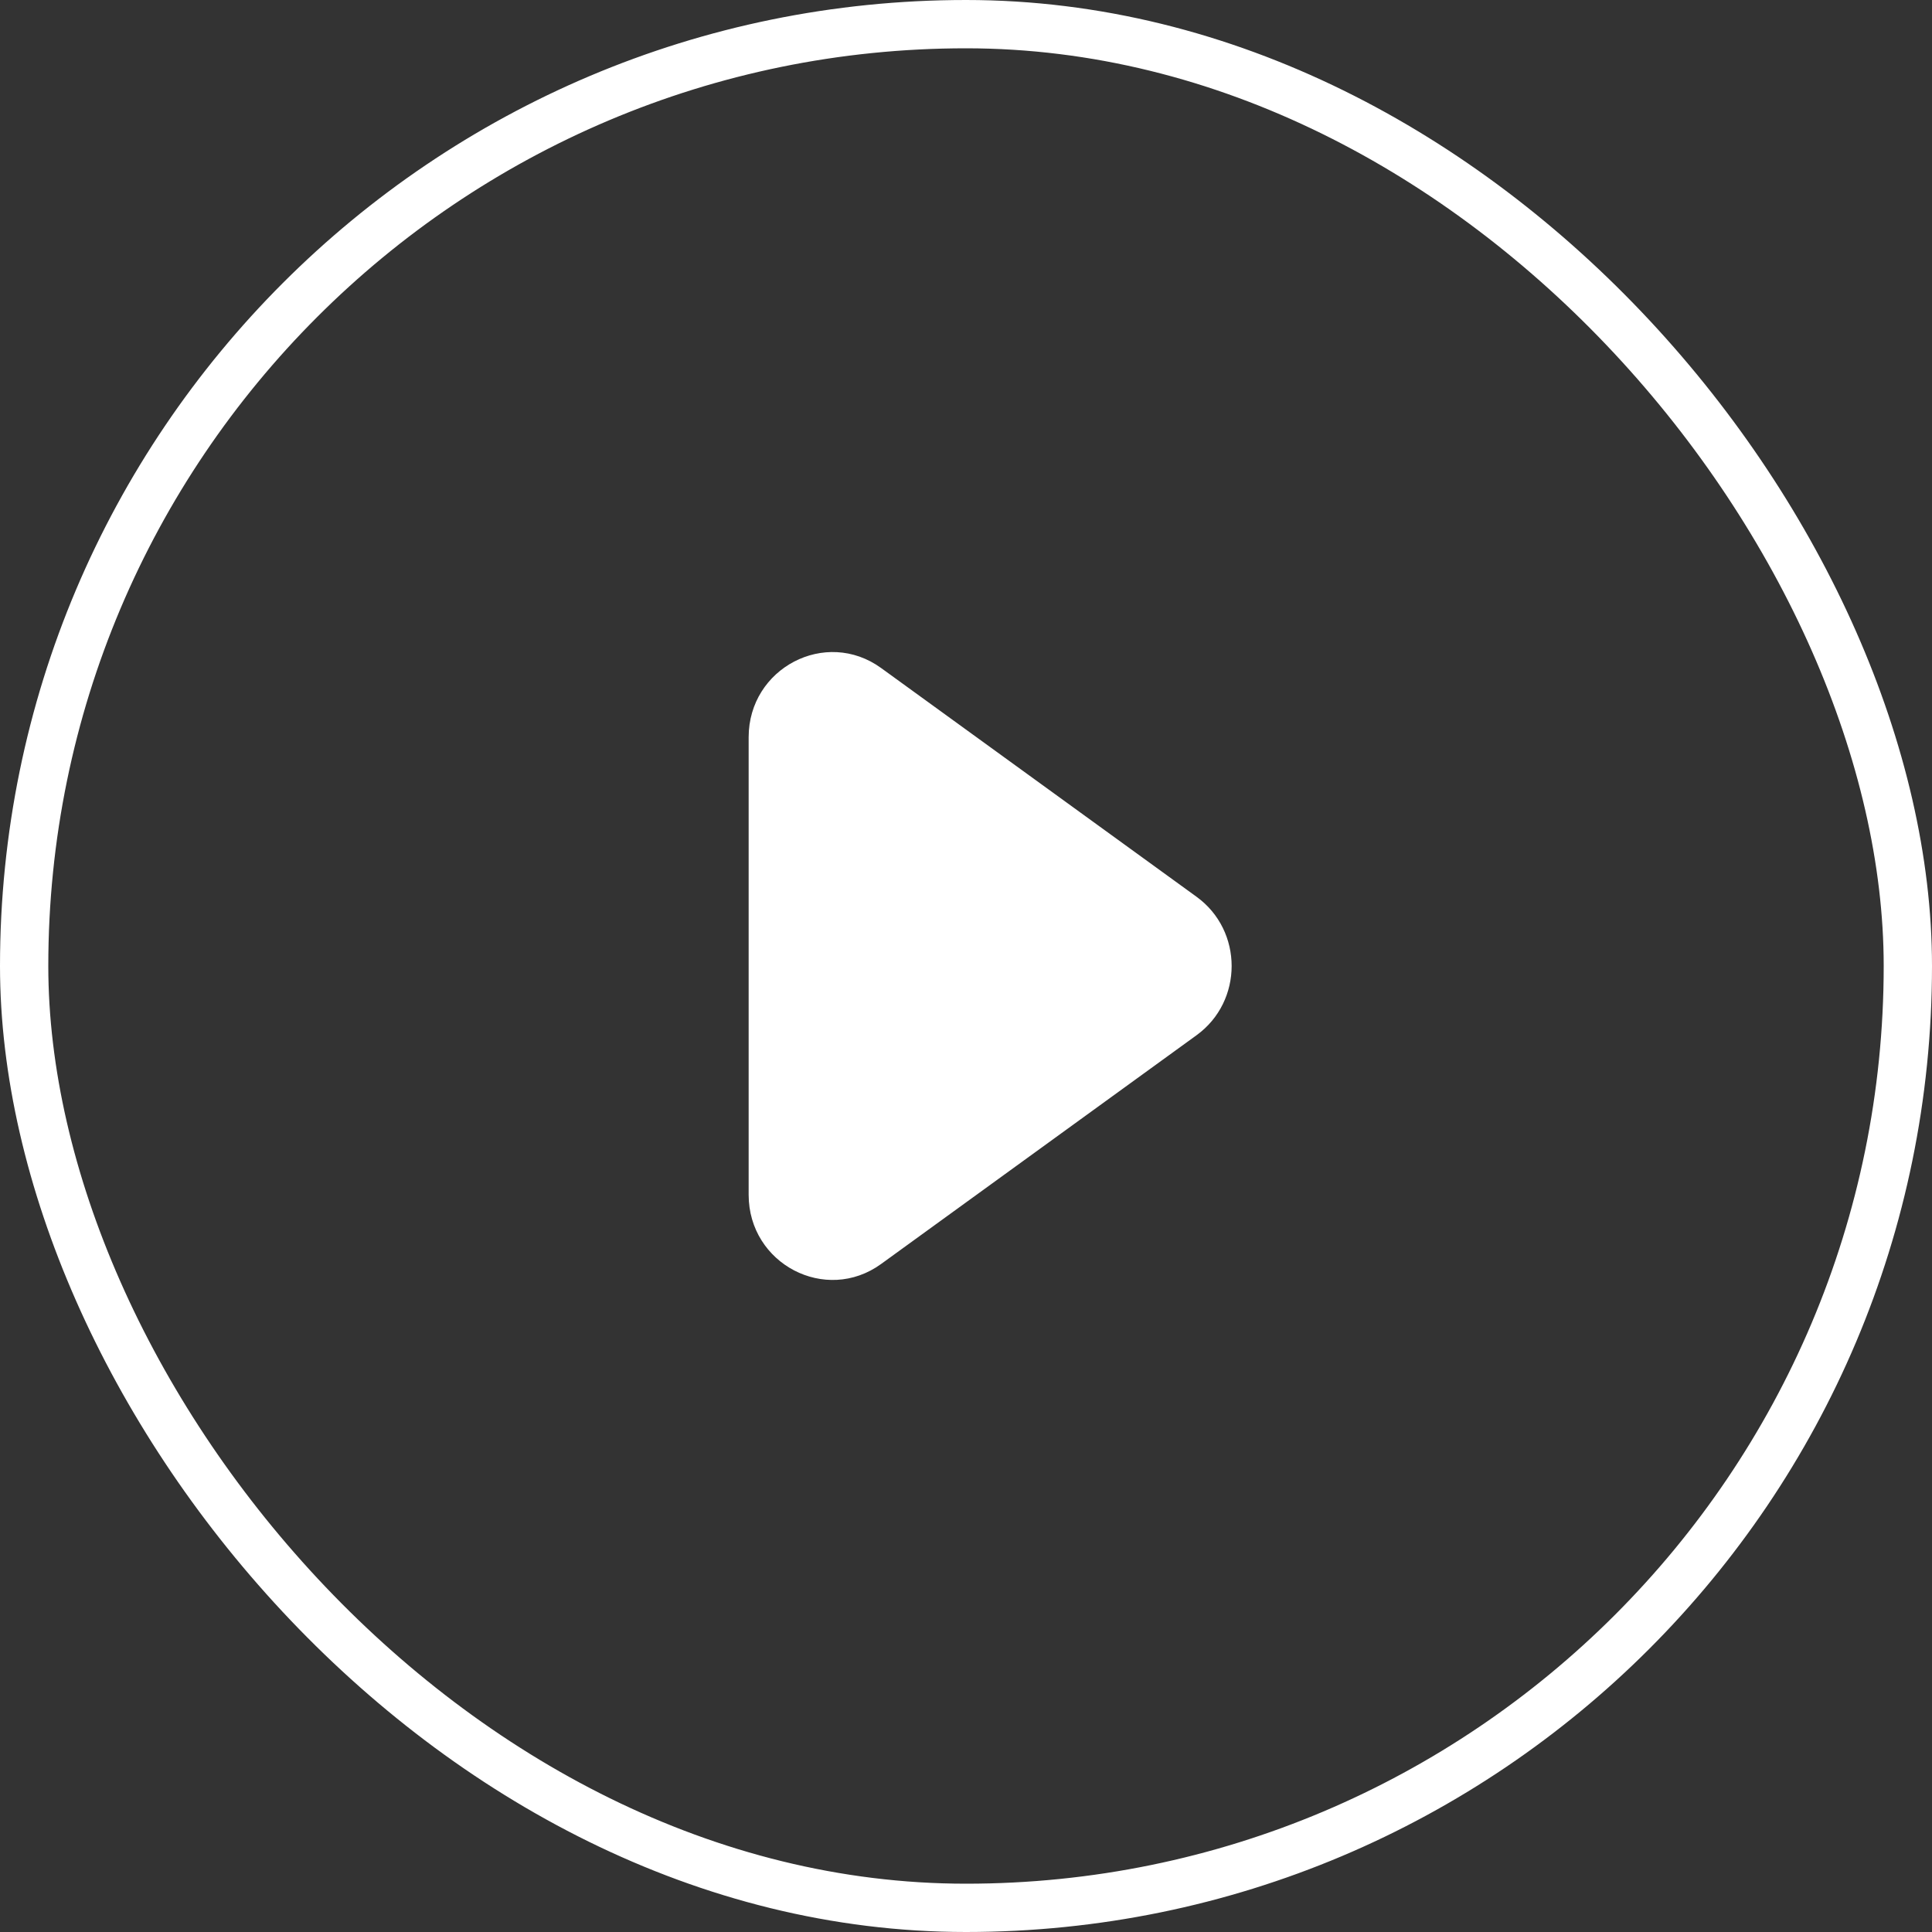
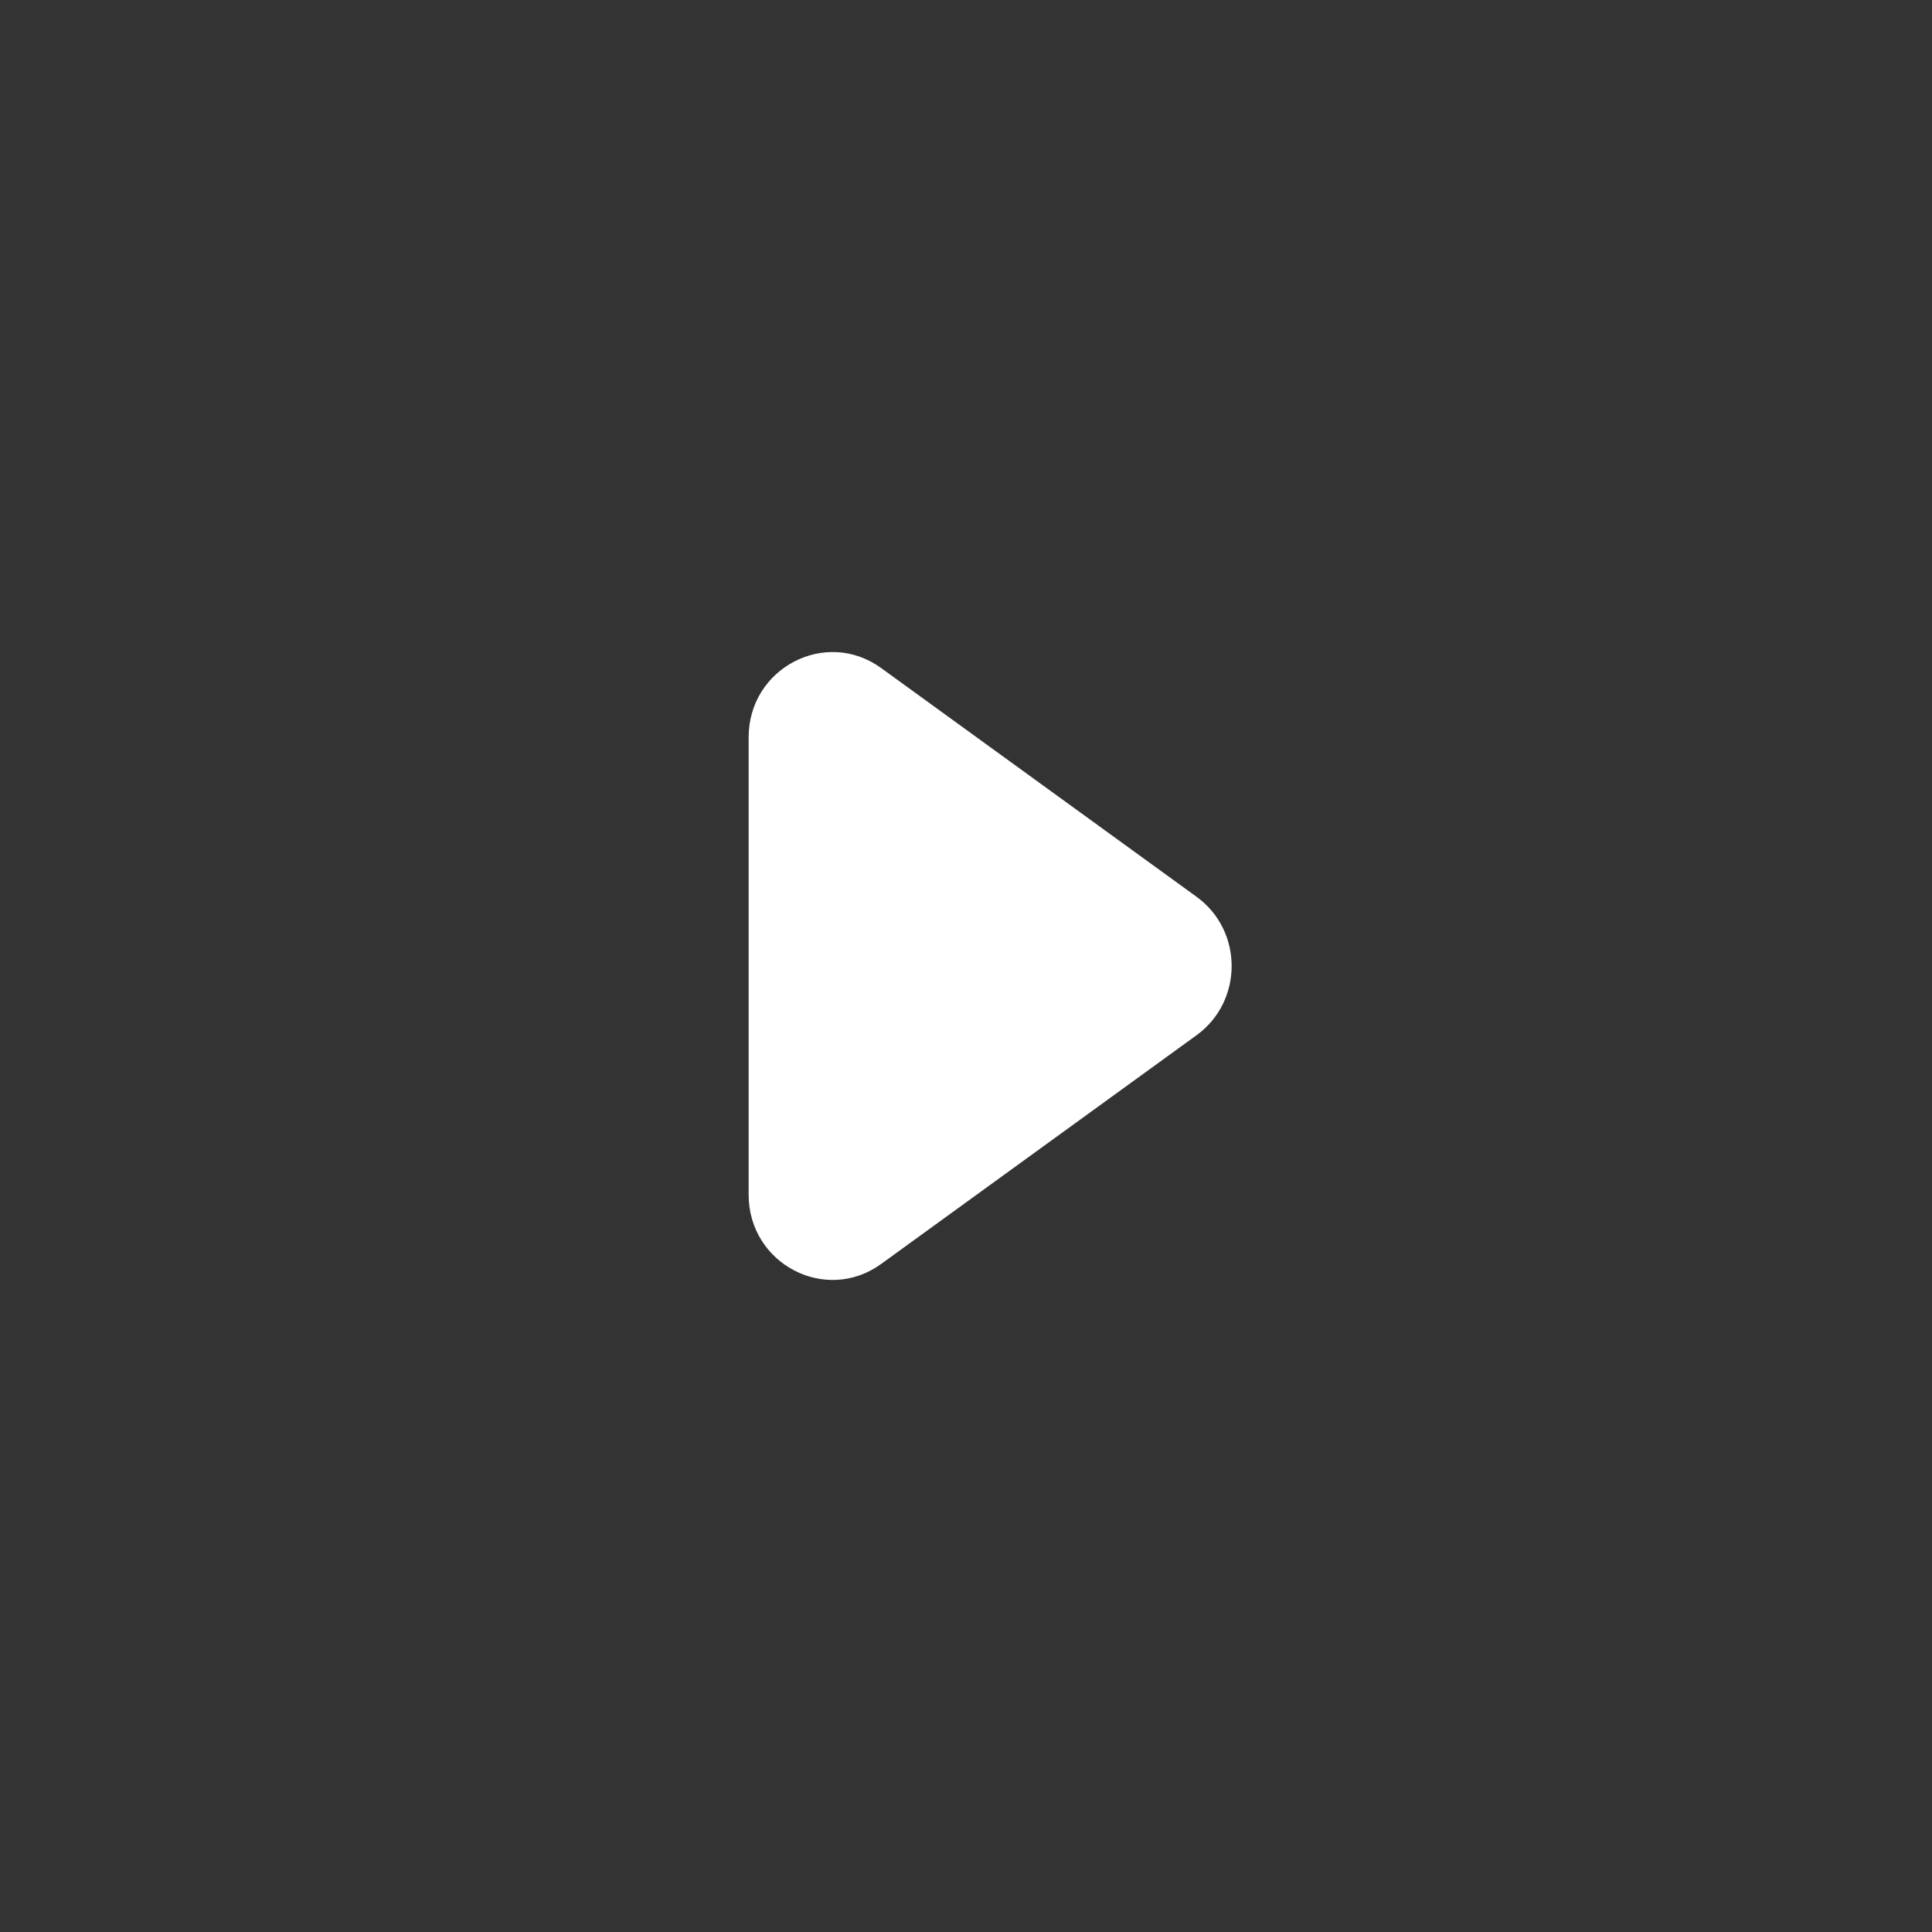
<svg xmlns="http://www.w3.org/2000/svg" width="80" height="80" viewBox="0 0 80 80" fill="none">
  <rect x="0" y="0" width="80" height="80" fill="#333333" stroke="none" />
-   <rect x="1" y="1" width="78" height="78" rx="39" stroke="white" stroke-width="2" />
  <path d="M36.486 27.662L49.547 37.134C51.484 38.539 51.484 41.461 49.547 42.866L36.486 52.338C34.19 54.003 31 52.337 31 49.472V30.528C31 27.663 34.19 25.997 36.486 27.662Z" fill="white" />
</svg>